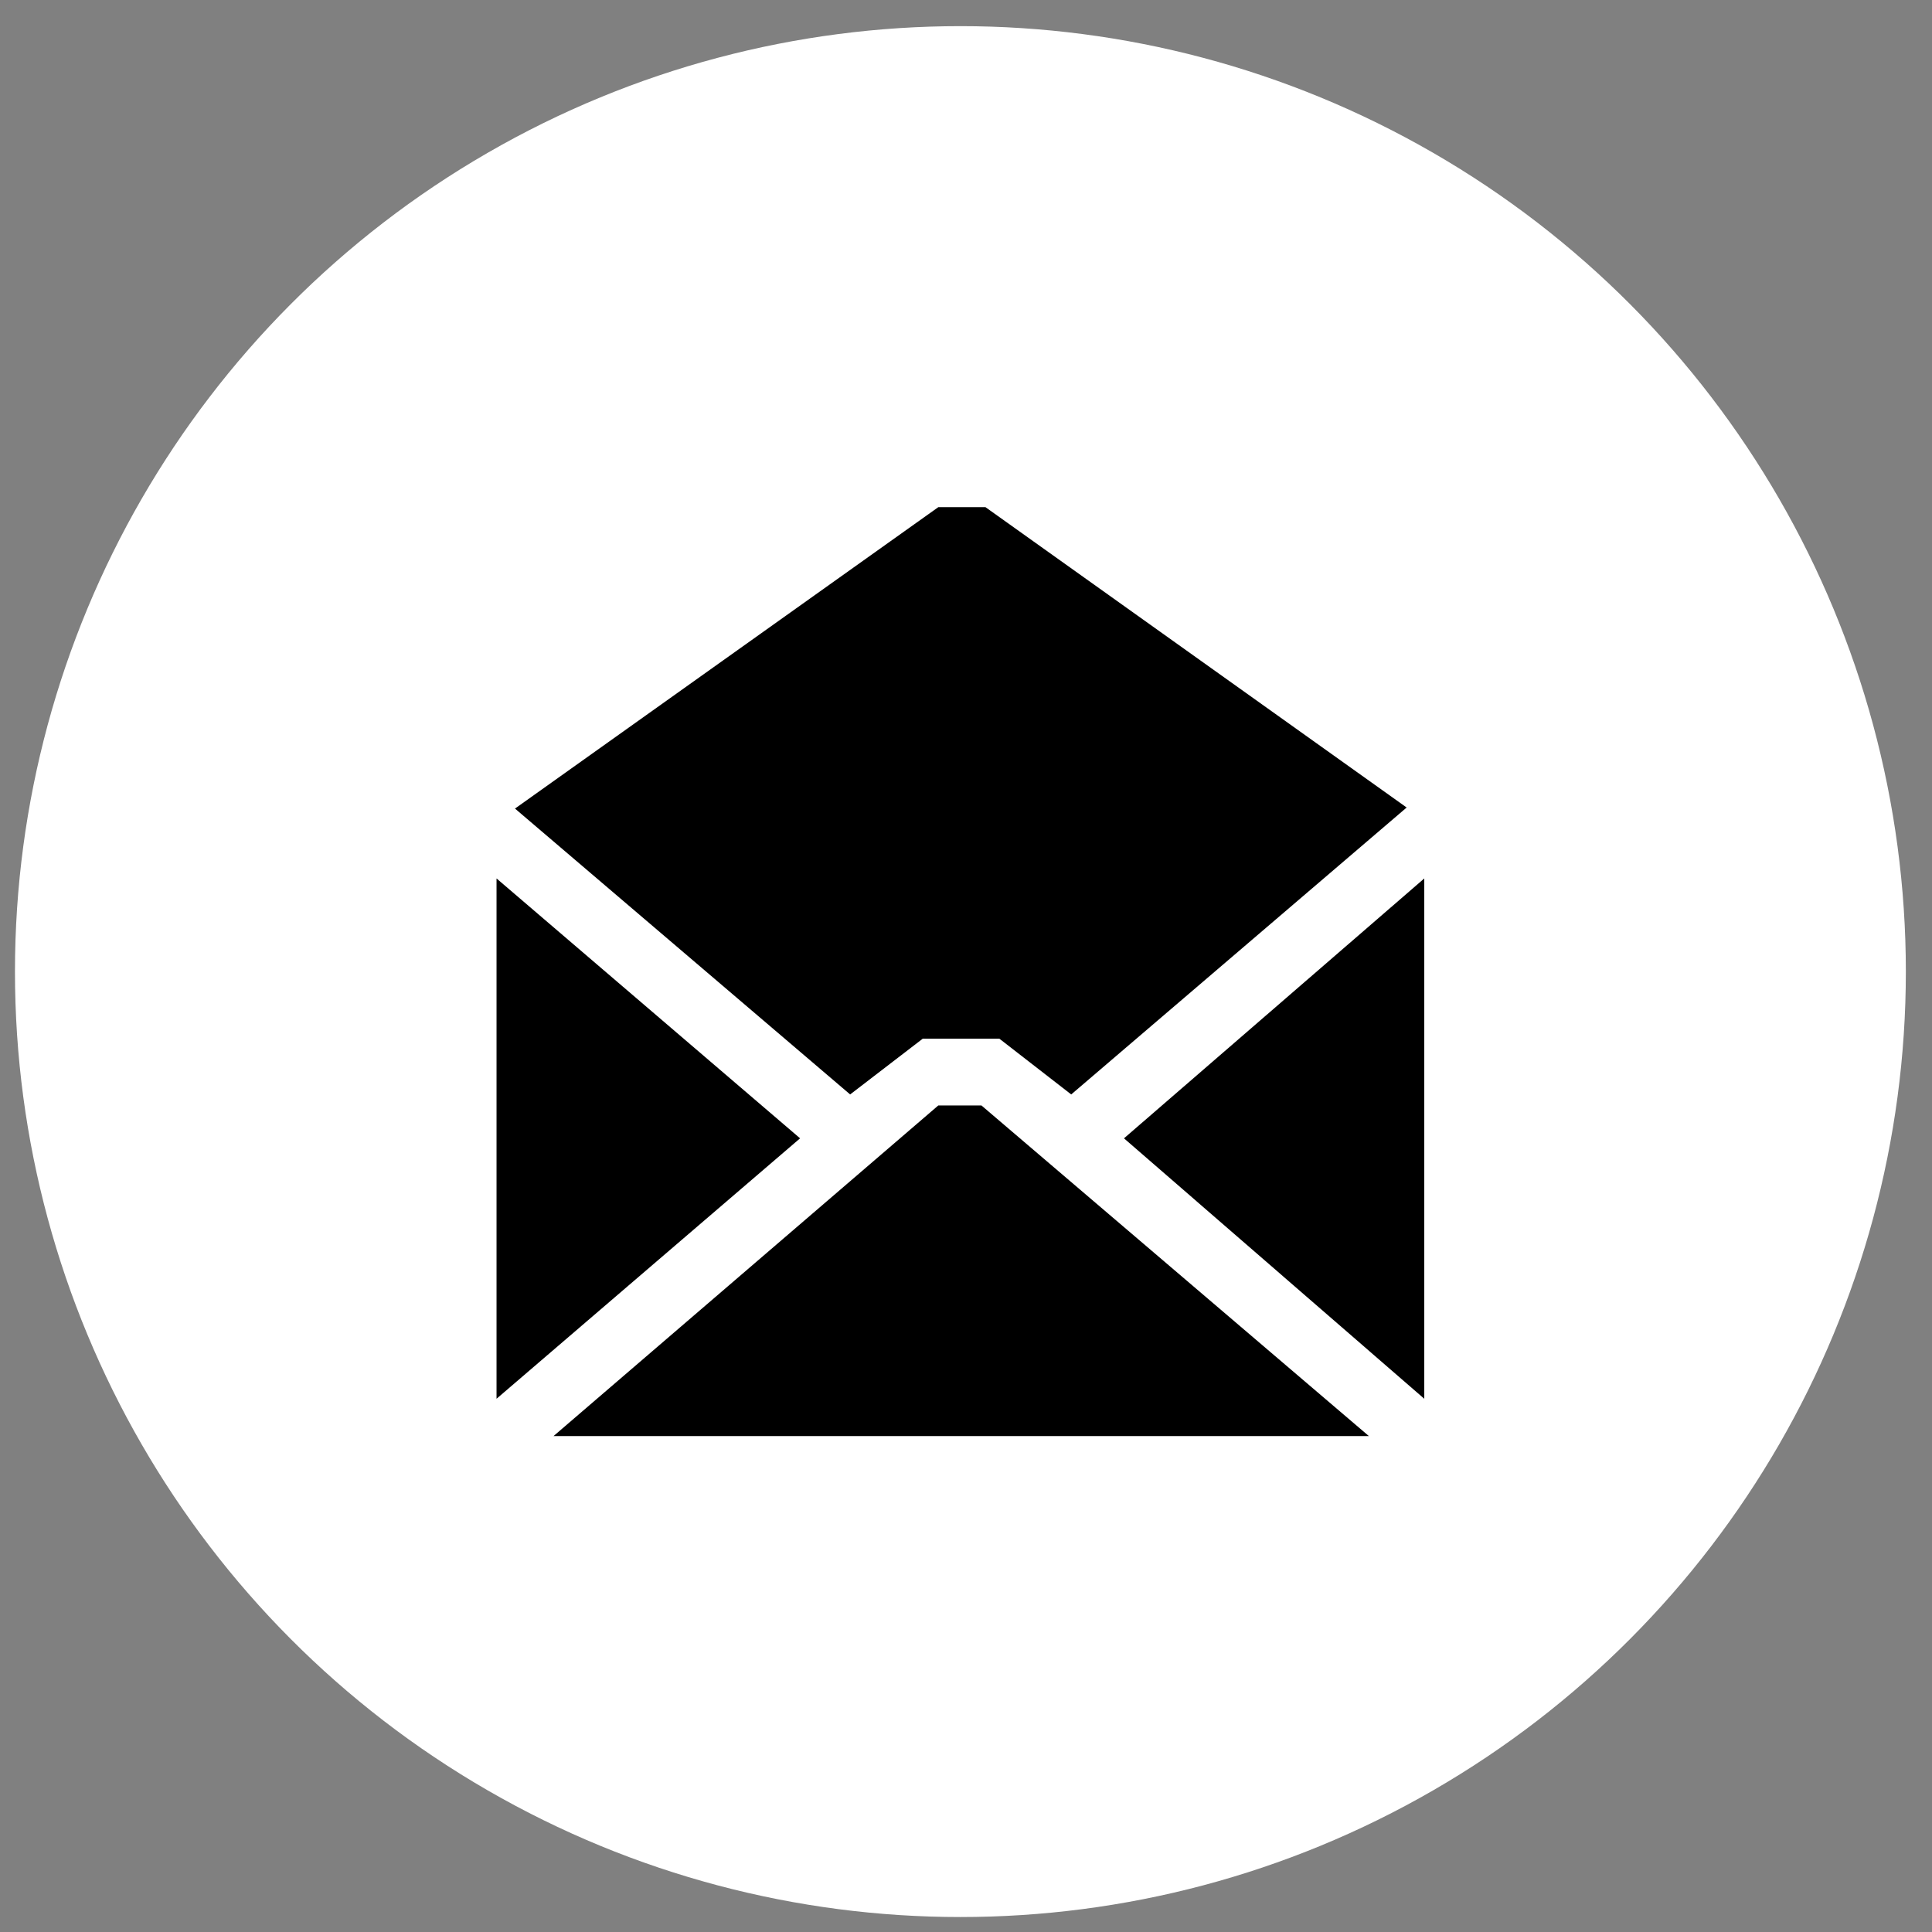
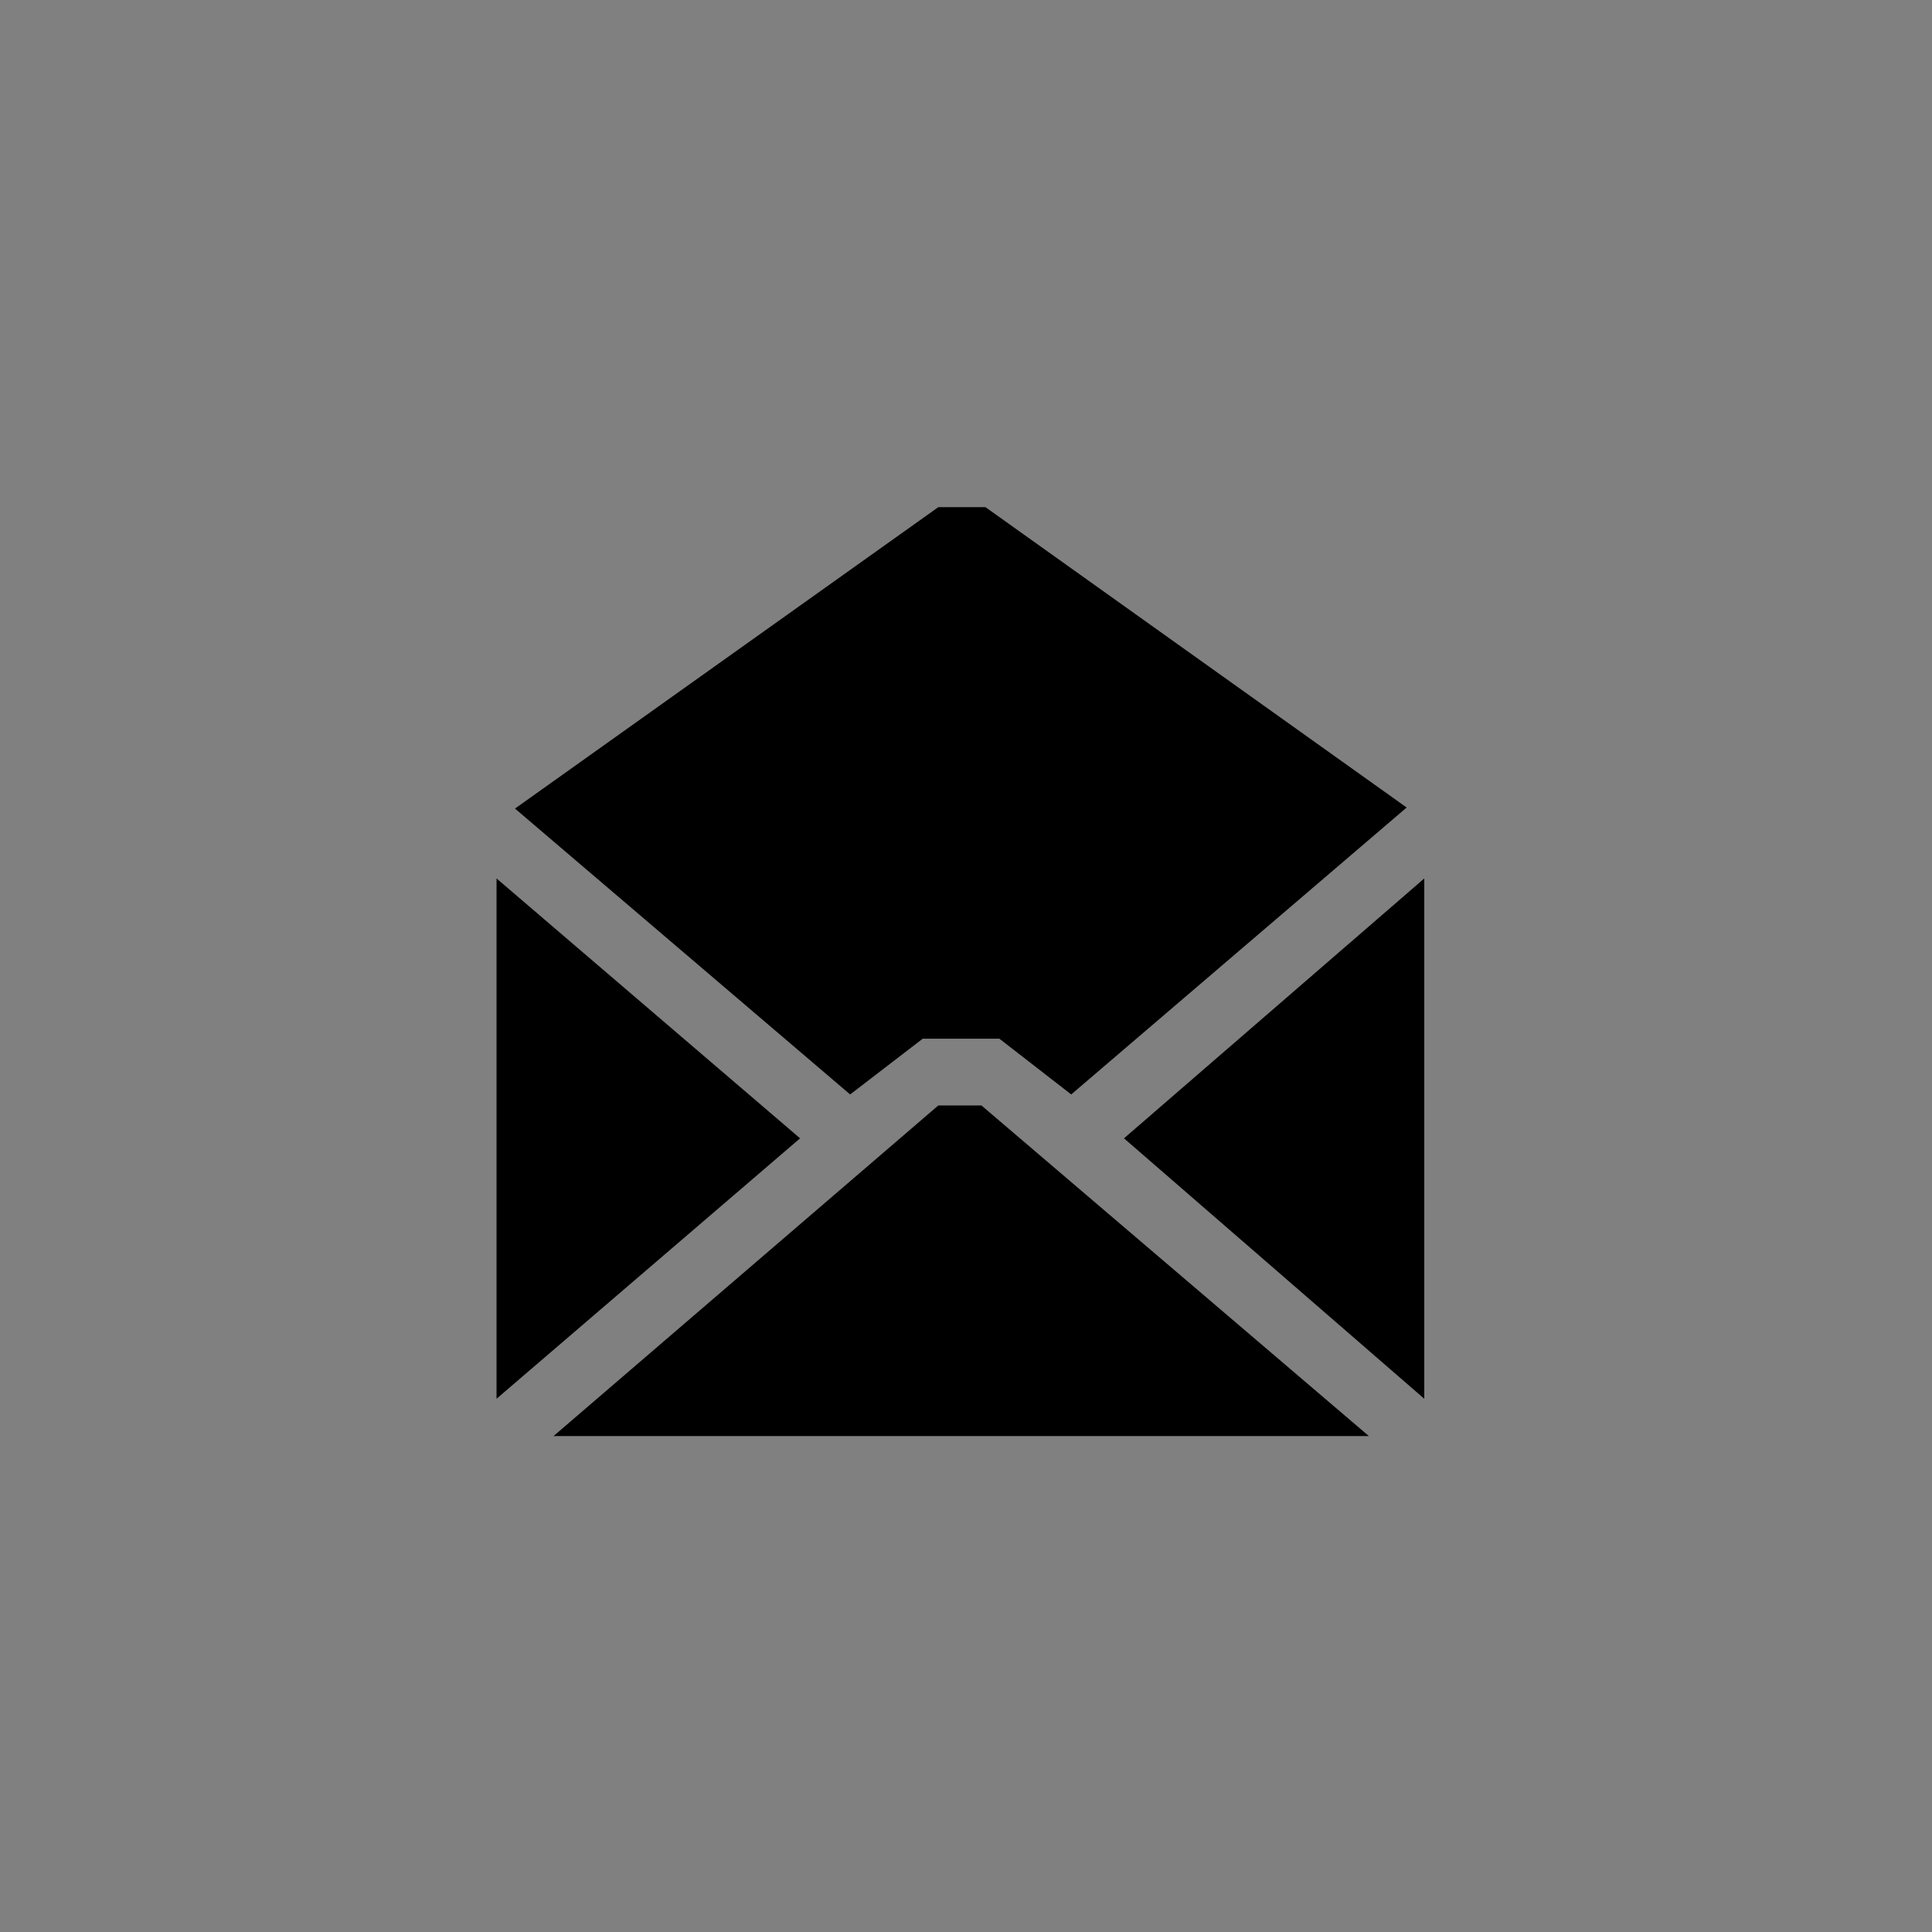
<svg xmlns="http://www.w3.org/2000/svg" xml:space="preserve" width="133px" height="133px" version="1.1" style="shape-rendering:geometricPrecision; text-rendering:geometricPrecision; image-rendering:optimizeQuality; fill-rule:evenodd; clip-rule:evenodd" viewBox="0 0 133 133">
  <rect x="0" y="0" width="133" height="133" fill="#808080" stroke="none" />
  <defs>
    <style type="text/css">
   
    .fil0 {fill:#fff}
    .fil1 {fill:#000;fill-rule:nonzero}
   
  </style>
  </defs>
  <g id="Warstwa_x0020_1">
-     <circle class="fil0" cx="66.115" cy="66.885" r="65.085" />
    <path class="fil1" d="M34.182 60.473l20.896 17.89 -20.896 17.928 0 -35.818zm30.412 -25.56l3.246 0 28.995 20.677 -23.092 19.752 -4.946 -3.838 -5.275 0 -4.998 3.838 -23.072 -19.679 29.142 -20.75zm33.454 61.378l-20.672 -17.928 20.672 -17.89 0 35.818zm-59.94 2.567l26.486 -22.758 2.969 0 26.669 22.758 -56.124 0z" />
  </g>
</svg>